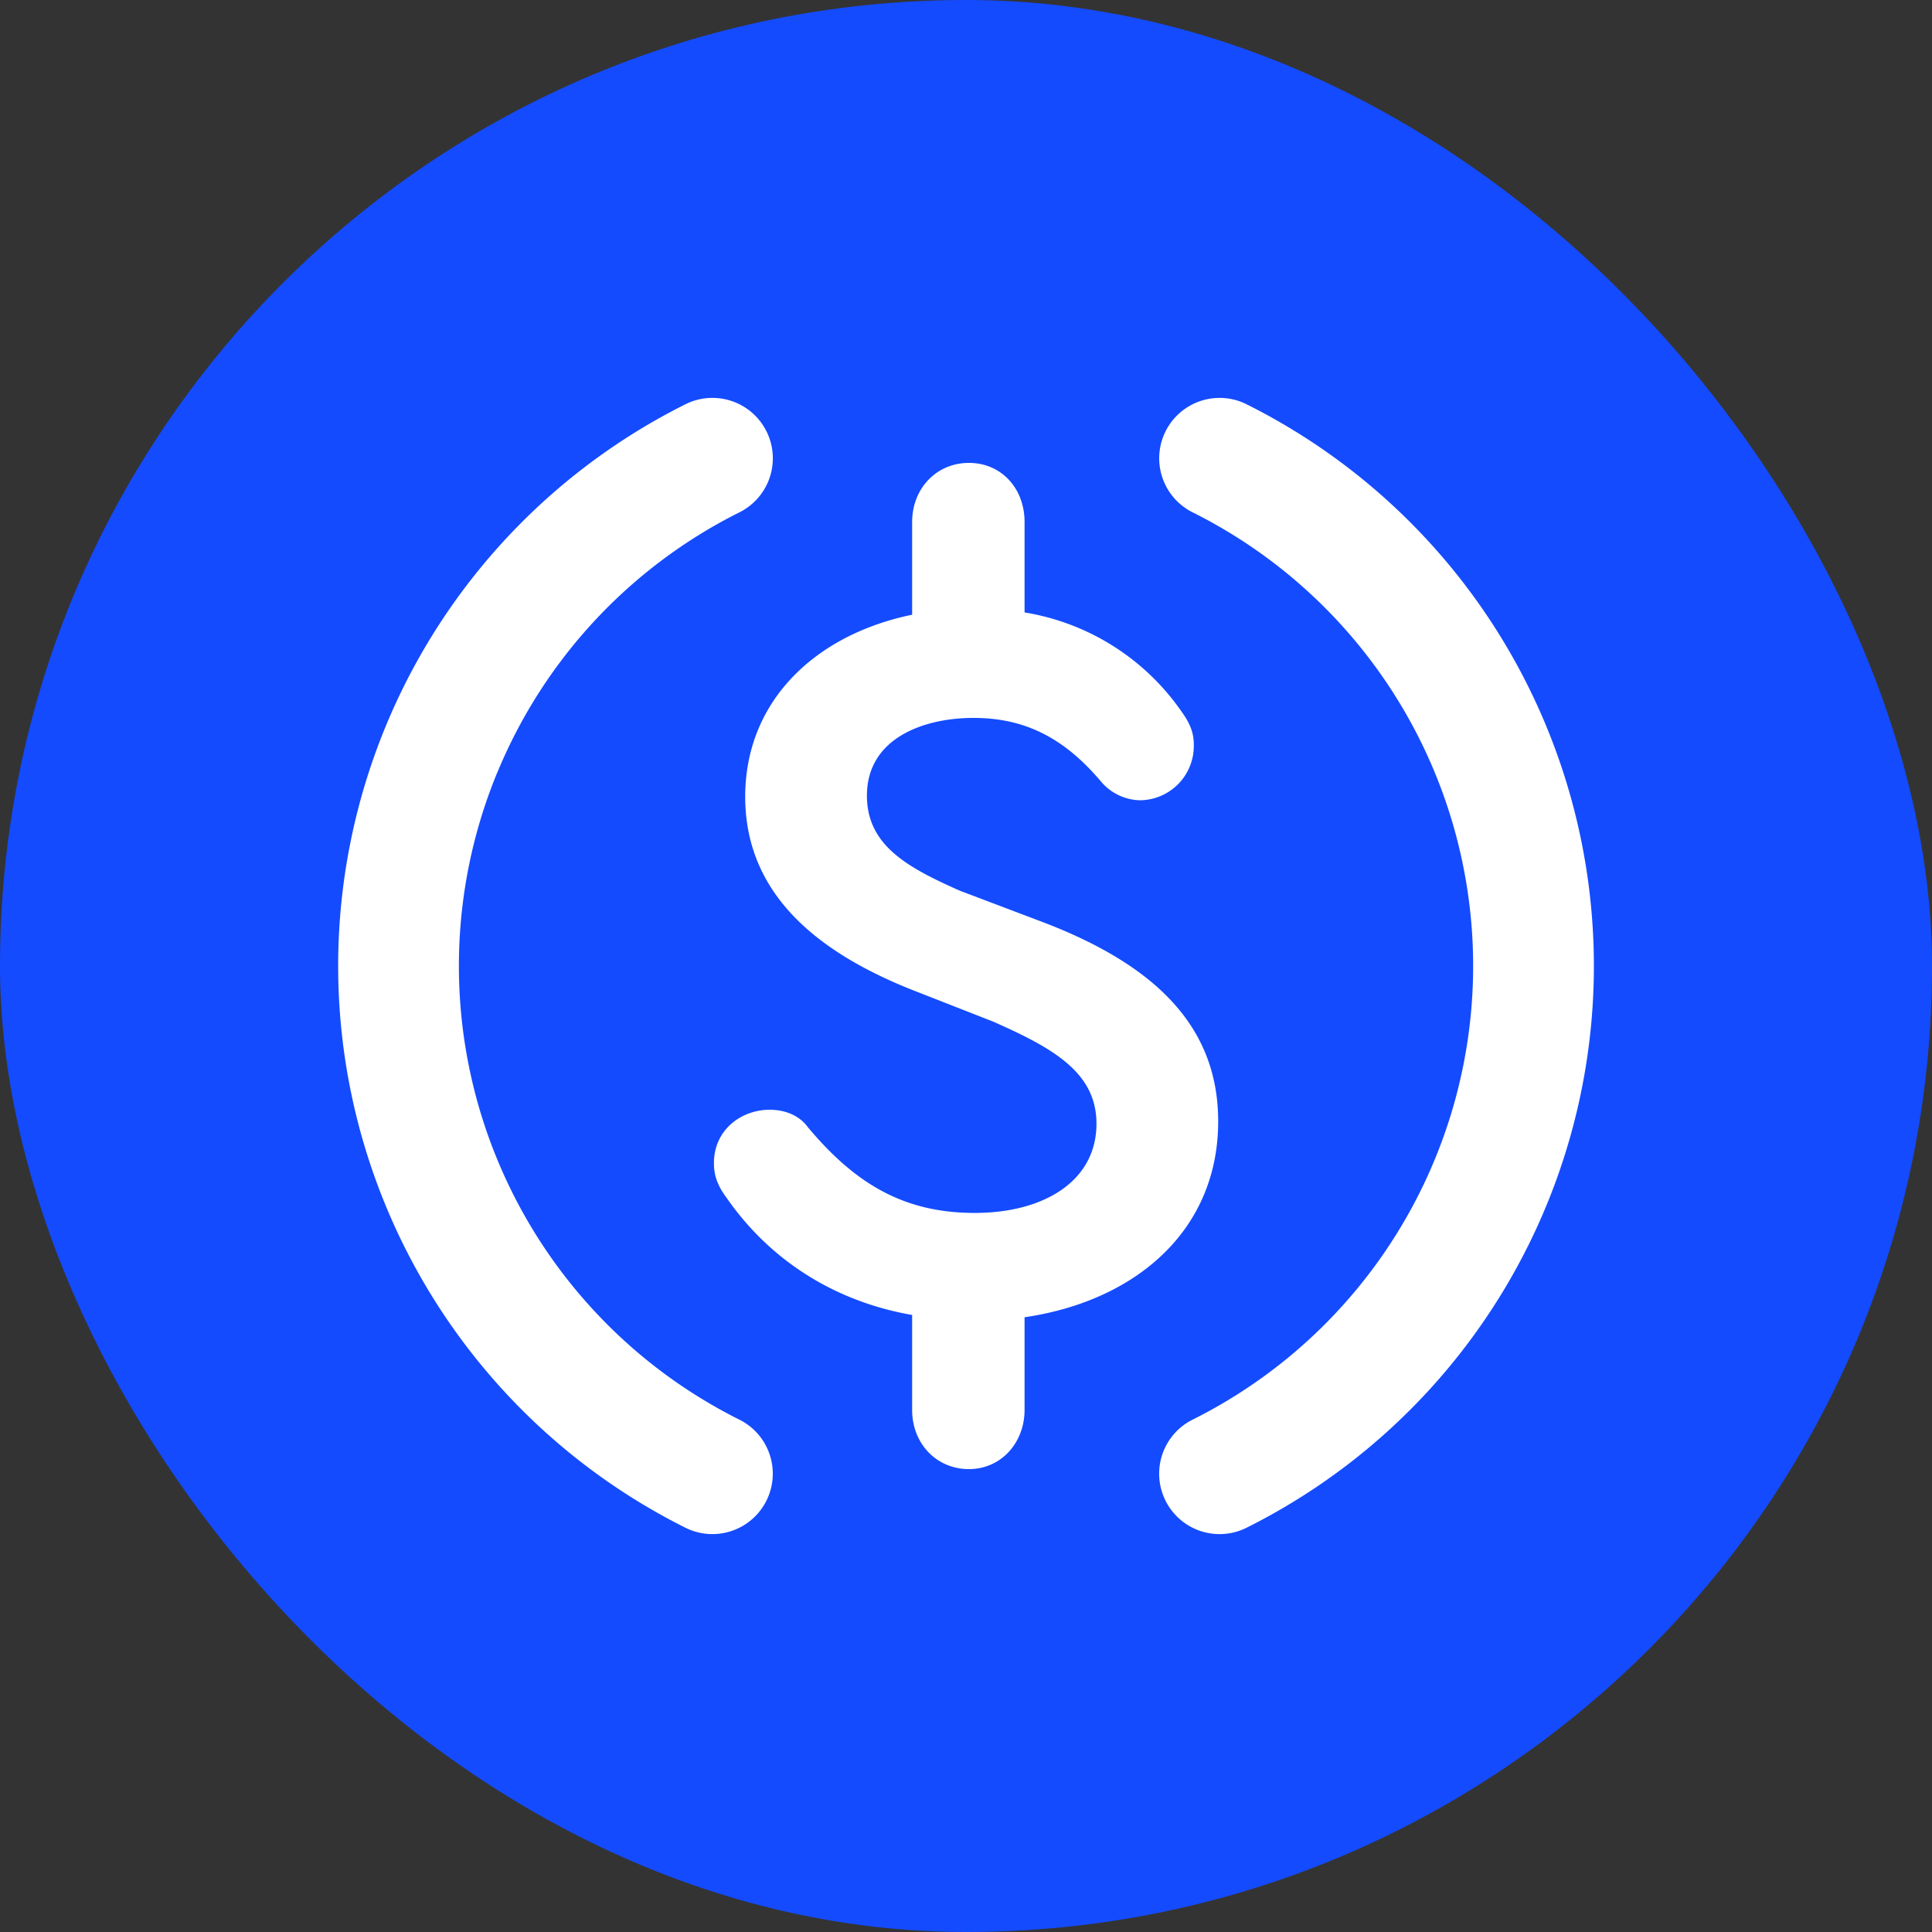
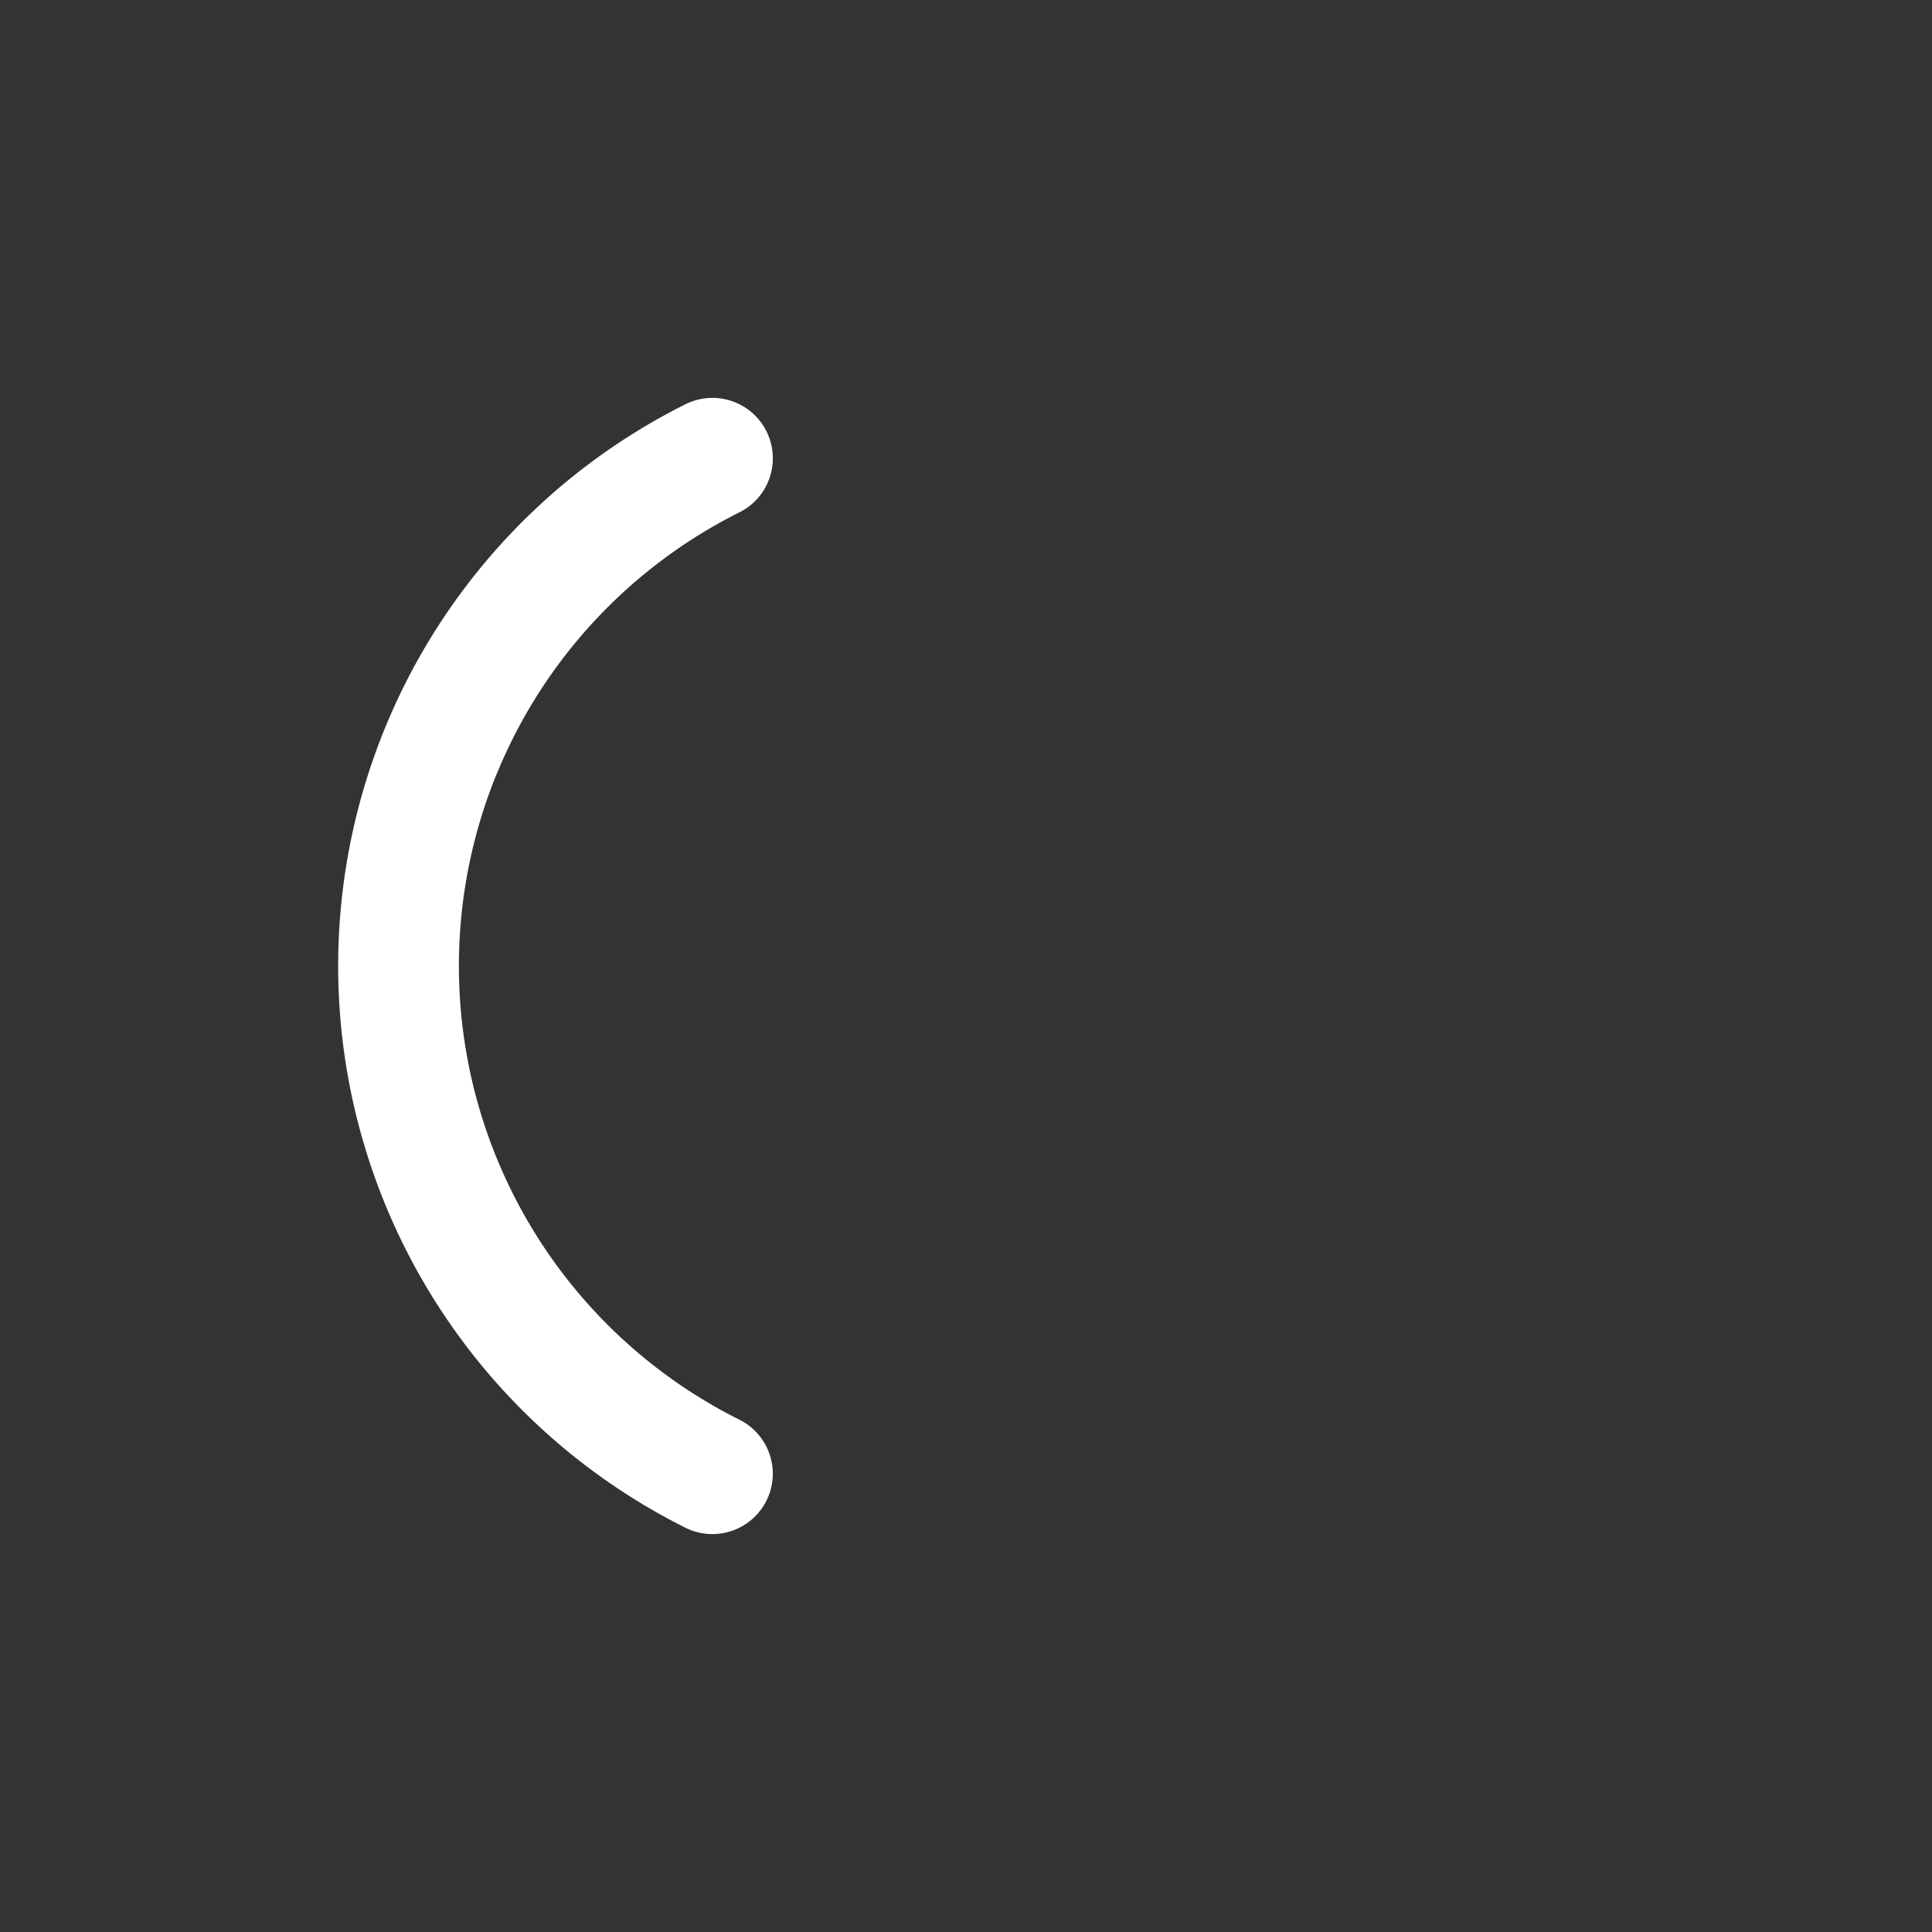
<svg xmlns="http://www.w3.org/2000/svg" width="100%" height="100%" fill="none" viewBox="0 0 32 32">
  <rect x="0" y="0" width="32" height="32" fill="#333333" stroke="none" />
-   <rect width="32" height="32" fill="#144BFF" rx="16" />
  <g fill="#fff">
    <path d="M8.24 12.786a8.4 8.4 0 0 0 3.99 10.72 1 1 0 0 1-.861 1.806 10.4 10.4 0 0 1-4.976-5.332 10.4 10.4 0 0 1 4.976-13.292 1 1 0 0 1 .862 1.806 8.4 8.4 0 0 0-3.99 4.292" />
-     <path d="M20.177 18.573c0-1.594-1.075-2.592-2.861-3.283l-1.42-.538c-.865-.384-1.537-.749-1.537-1.574 0-.941.922-1.287 1.766-1.287.845 0 1.498.327 2.113 1.056a.87.87 0 0 0 .652.308.9.9 0 0 0 .883-.922c0-.192-.057-.346-.21-.557a3.93 3.93 0 0 0-2.593-1.632V8.646c0-.556-.384-.979-.921-.979-.538 0-.941.423-.941.98v1.535c-1.594.327-2.765 1.421-2.765 3.015 0 1.632 1.229 2.592 2.784 3.206l1.325.519c.998.441 1.709.845 1.709 1.69 0 .96-.884 1.478-2.016 1.478-1.171 0-1.978-.48-2.765-1.421-.154-.211-.403-.288-.634-.288-.46 0-.921.326-.921.883 0 .173.038.346.21.576.692.999 1.748 1.709 3.073 1.94v1.574c0 .556.403.979.94.979.538 0 .922-.442.922-.98v-1.535c1.844-.27 3.207-1.44 3.207-3.245" />
-     <path d="M24.4 16a8.4 8.4 0 0 0-4.63-7.506 1 1 0 0 1 .861-1.806 10.4 10.4 0 0 1 4.977 5.332 10.4 10.4 0 0 1-4.977 13.292 1 1 0 0 1-.862-1.806A8.4 8.4 0 0 0 24.4 16" />
  </g>
</svg>